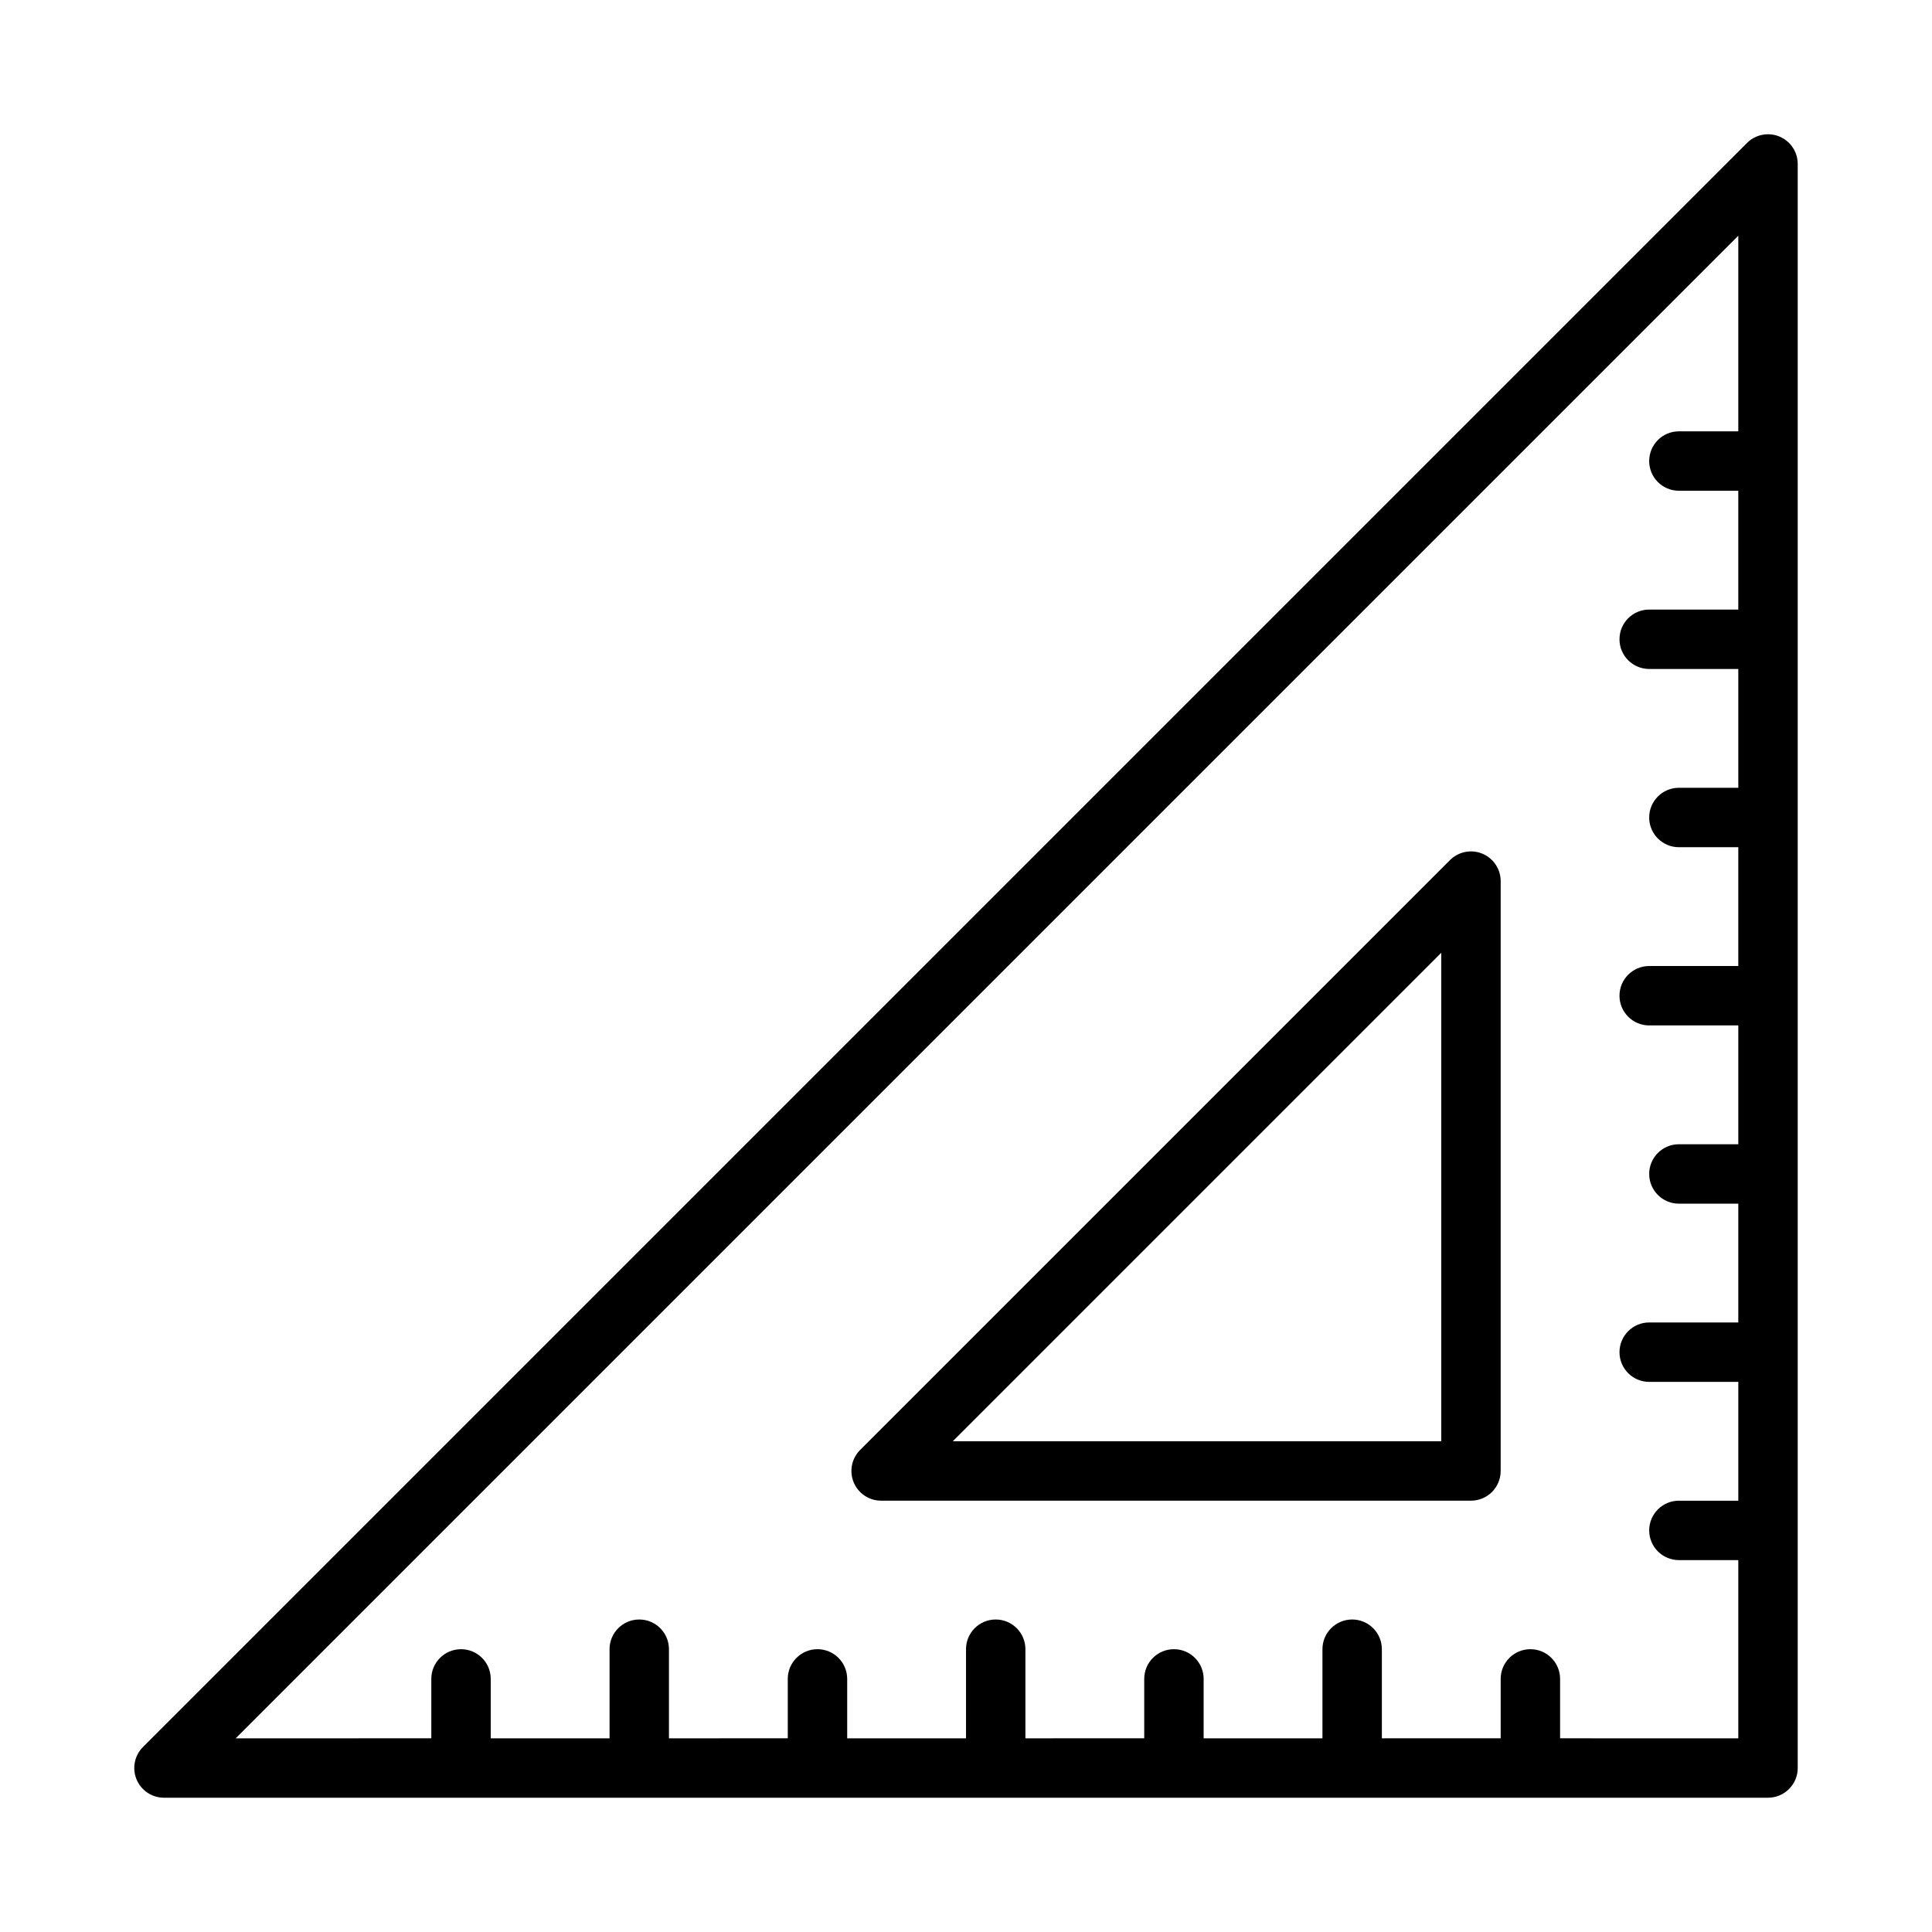
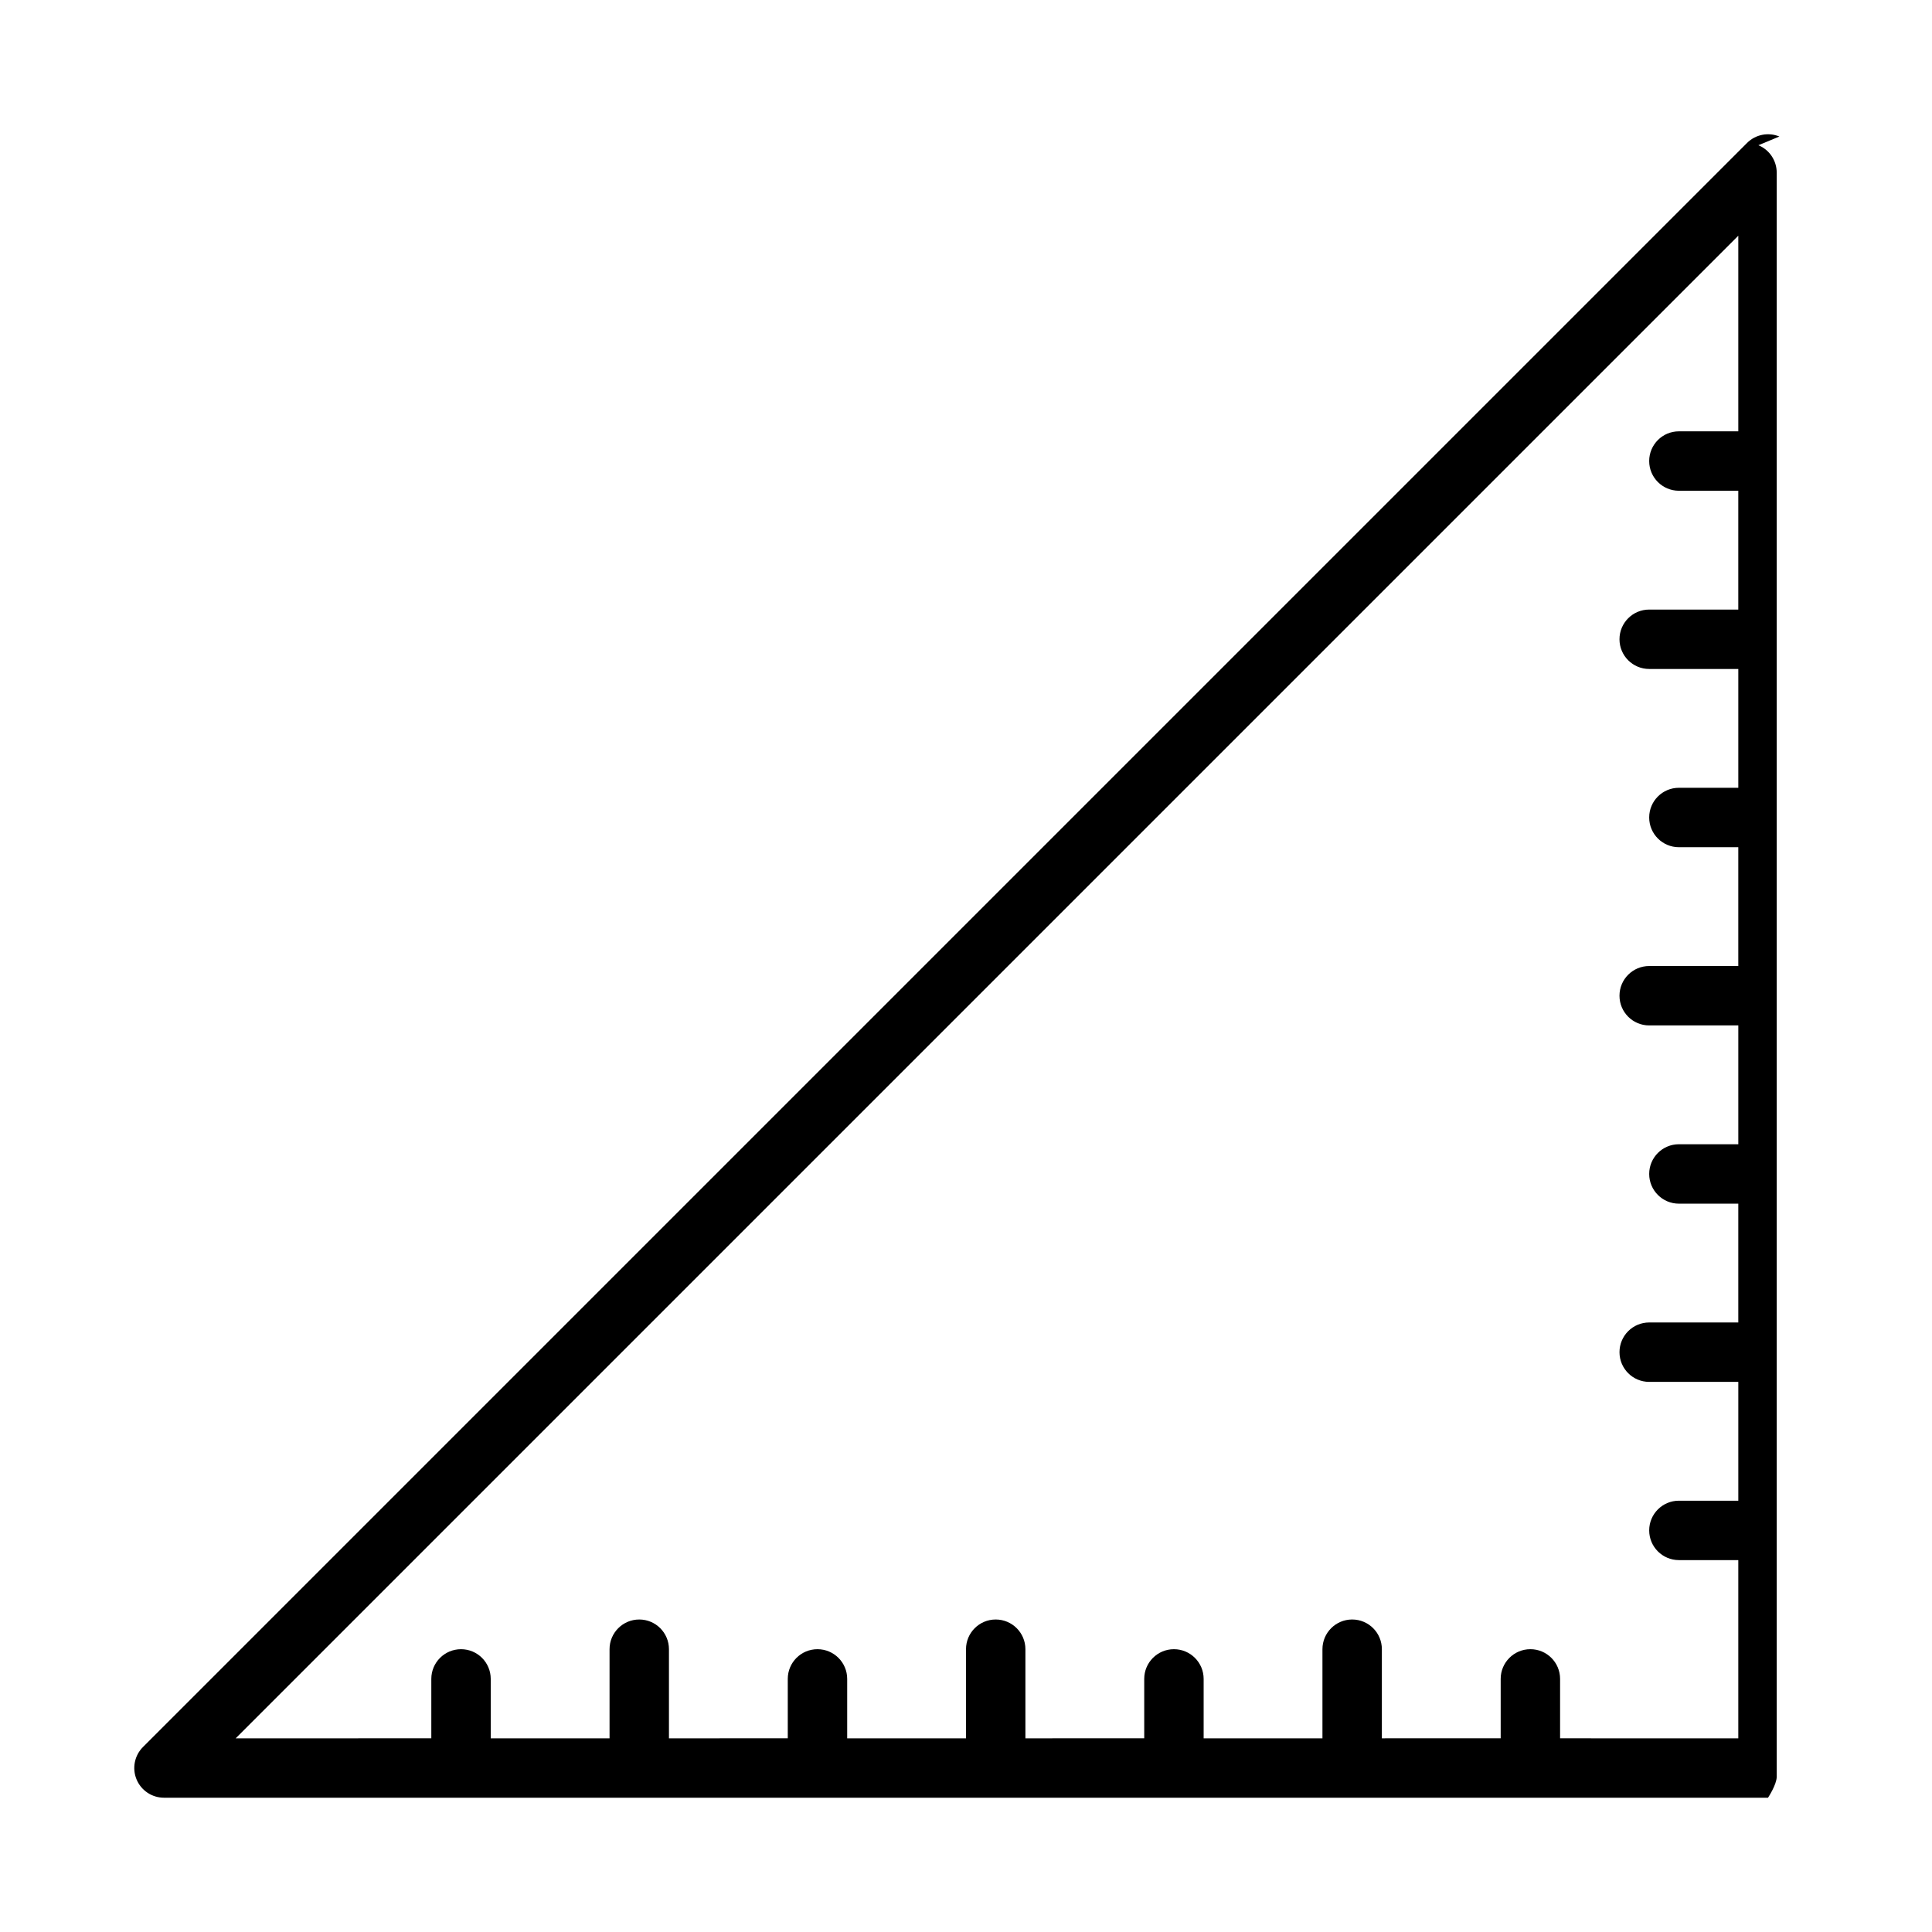
<svg xmlns="http://www.w3.org/2000/svg" fill="#000000" width="800px" height="800px" version="1.1" viewBox="144 144 512 512">
  <g>
-     <path d="m615.56 180.18c-2.941-1.219-6.328-0.543-8.582 1.707l-425.09 425.09c-2.25 2.254-2.922 5.637-1.703 8.578 1.219 2.941 4.086 4.859 7.269 4.859h425.09c2.09 0 4.09-0.828 5.566-2.305s2.305-3.477 2.305-5.566v-425.09c0-3.184-1.914-6.055-4.856-7.273zm-58.121 424.49v-15.746c0-4.348-3.523-7.871-7.871-7.871s-7.871 3.523-7.871 7.871v15.742l-31.488 0.004v-23.617c0-4.348-3.523-7.871-7.871-7.871-4.348 0-7.875 3.523-7.875 7.871v23.617h-31.484v-15.746c0-4.348-3.527-7.871-7.875-7.871-4.348 0-7.871 3.523-7.871 7.871v15.742l-31.488 0.004v-23.617c0-4.348-3.523-7.871-7.871-7.871s-7.871 3.523-7.871 7.871v23.617h-31.488v-15.746c0-4.348-3.527-7.871-7.875-7.871-4.348 0-7.871 3.523-7.871 7.871v15.742l-31.488 0.004v-23.617c0-4.348-3.523-7.871-7.871-7.871s-7.871 3.523-7.871 7.871v23.617h-31.488v-15.746c0-4.348-3.523-7.871-7.871-7.871-4.348 0-7.875 3.523-7.875 7.871v15.742l-51.844 0.004 398.21-398.21v51.844h-15.746c-4.348 0-7.871 3.527-7.871 7.875 0 4.348 3.523 7.871 7.871 7.871h15.742v31.488h-23.613c-4.348 0-7.871 3.523-7.871 7.871s3.523 7.871 7.871 7.871h23.617v31.488h-15.746c-4.348 0-7.871 3.523-7.871 7.871 0 4.348 3.523 7.875 7.871 7.875h15.742v31.488h-23.613c-4.348 0-7.871 3.523-7.871 7.871s3.523 7.871 7.871 7.871h23.617v31.488h-15.746c-4.348 0-7.871 3.523-7.871 7.871 0 4.348 3.523 7.875 7.871 7.875h15.742v31.488l-23.613-0.004c-4.348 0-7.871 3.527-7.871 7.875 0 4.348 3.523 7.871 7.871 7.871h23.617v31.488h-15.746c-4.348 0-7.871 3.523-7.871 7.871s3.523 7.871 7.871 7.871h15.742v47.23z" />
-     <path d="m536.84 370.23c-2.945-1.219-6.332-0.543-8.582 1.707l-156.32 156.32c-2.25 2.25-2.922 5.637-1.703 8.578 1.215 2.941 4.086 4.859 7.269 4.859h156.32c2.086 0 4.09-0.828 5.566-2.305s2.305-3.481 2.305-5.566v-156.32c0-3.184-1.918-6.055-4.856-7.273zm-10.891 155.72h-129.45l129.45-129.45z" />
+     <path d="m615.56 180.18c-2.941-1.219-6.328-0.543-8.582 1.707l-425.09 425.09c-2.25 2.254-2.922 5.637-1.703 8.578 1.219 2.941 4.086 4.859 7.269 4.859h425.09s2.305-3.477 2.305-5.566v-425.09c0-3.184-1.914-6.055-4.856-7.273zm-58.121 424.49v-15.746c0-4.348-3.523-7.871-7.871-7.871s-7.871 3.523-7.871 7.871v15.742l-31.488 0.004v-23.617c0-4.348-3.523-7.871-7.871-7.871-4.348 0-7.875 3.523-7.875 7.871v23.617h-31.484v-15.746c0-4.348-3.527-7.871-7.875-7.871-4.348 0-7.871 3.523-7.871 7.871v15.742l-31.488 0.004v-23.617c0-4.348-3.523-7.871-7.871-7.871s-7.871 3.523-7.871 7.871v23.617h-31.488v-15.746c0-4.348-3.527-7.871-7.875-7.871-4.348 0-7.871 3.523-7.871 7.871v15.742l-31.488 0.004v-23.617c0-4.348-3.523-7.871-7.871-7.871s-7.871 3.523-7.871 7.871v23.617h-31.488v-15.746c0-4.348-3.523-7.871-7.871-7.871-4.348 0-7.875 3.523-7.875 7.871v15.742l-51.844 0.004 398.21-398.21v51.844h-15.746c-4.348 0-7.871 3.527-7.871 7.875 0 4.348 3.523 7.871 7.871 7.871h15.742v31.488h-23.613c-4.348 0-7.871 3.523-7.871 7.871s3.523 7.871 7.871 7.871h23.617v31.488h-15.746c-4.348 0-7.871 3.523-7.871 7.871 0 4.348 3.523 7.875 7.871 7.875h15.742v31.488h-23.613c-4.348 0-7.871 3.523-7.871 7.871s3.523 7.871 7.871 7.871h23.617v31.488h-15.746c-4.348 0-7.871 3.523-7.871 7.871 0 4.348 3.523 7.875 7.871 7.875h15.742v31.488l-23.613-0.004c-4.348 0-7.871 3.527-7.871 7.875 0 4.348 3.523 7.871 7.871 7.871h23.617v31.488h-15.746c-4.348 0-7.871 3.523-7.871 7.871s3.523 7.871 7.871 7.871h15.742v47.23z" />
  </g>
</svg>